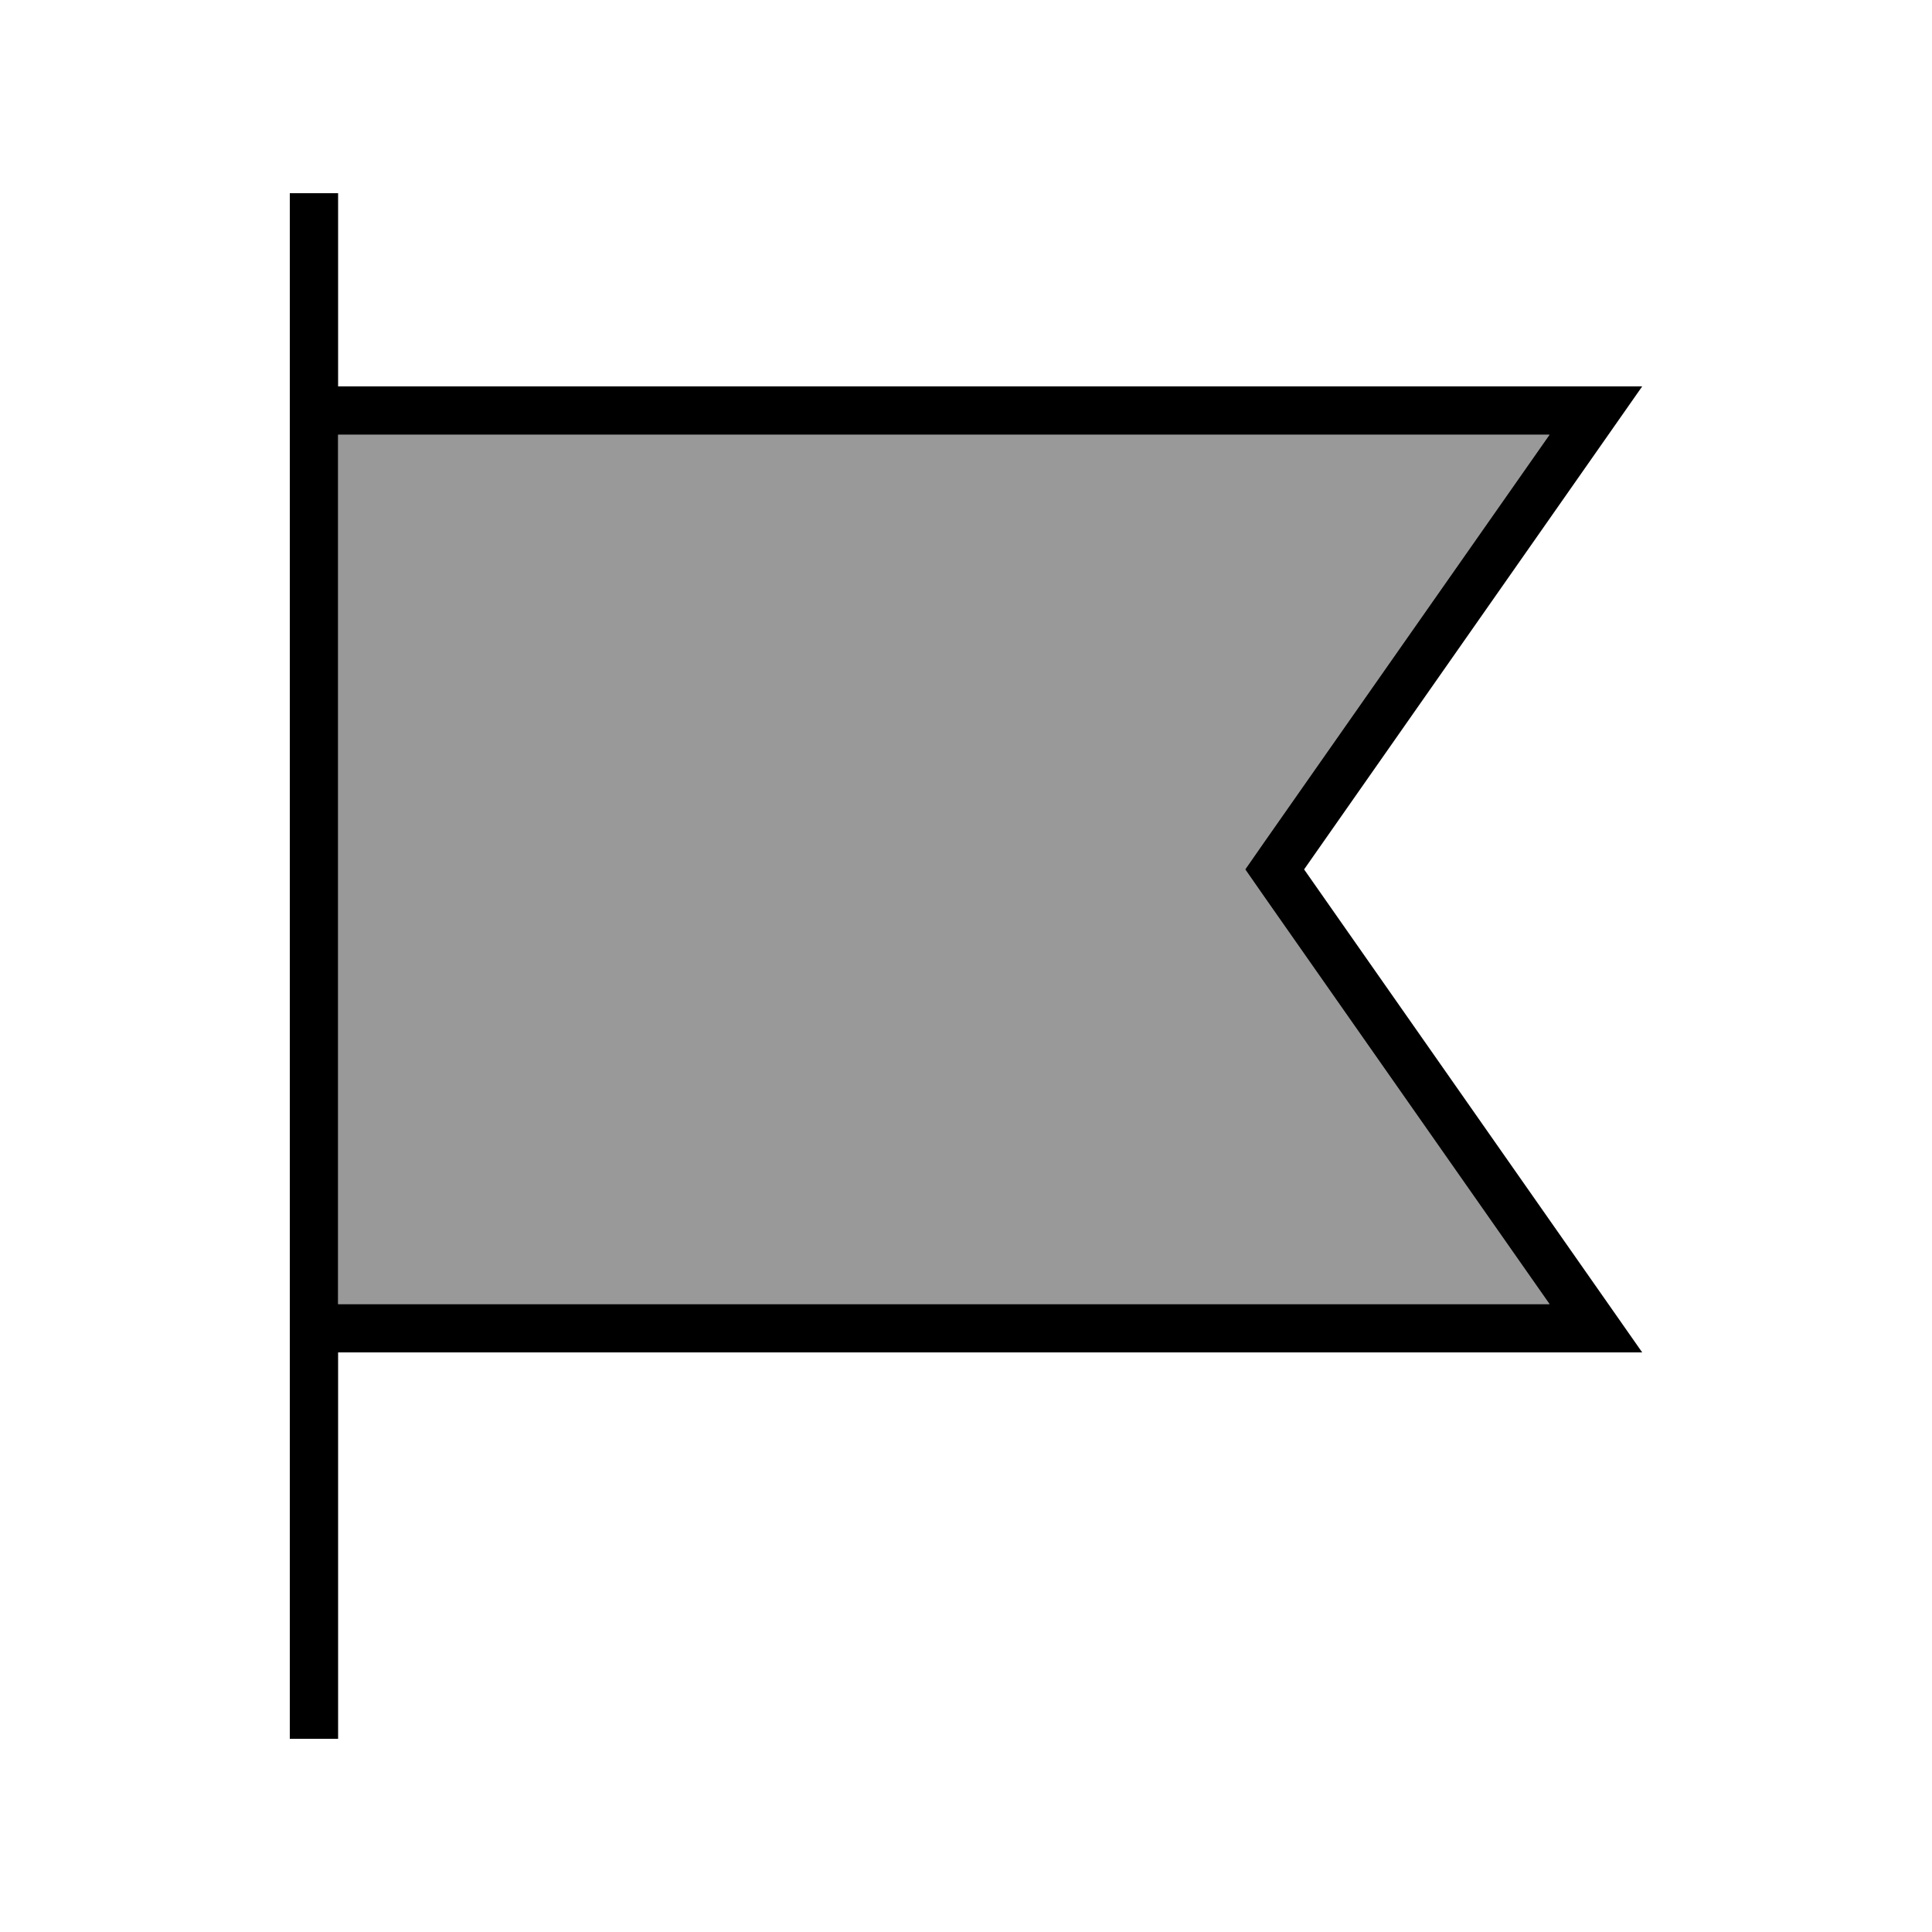
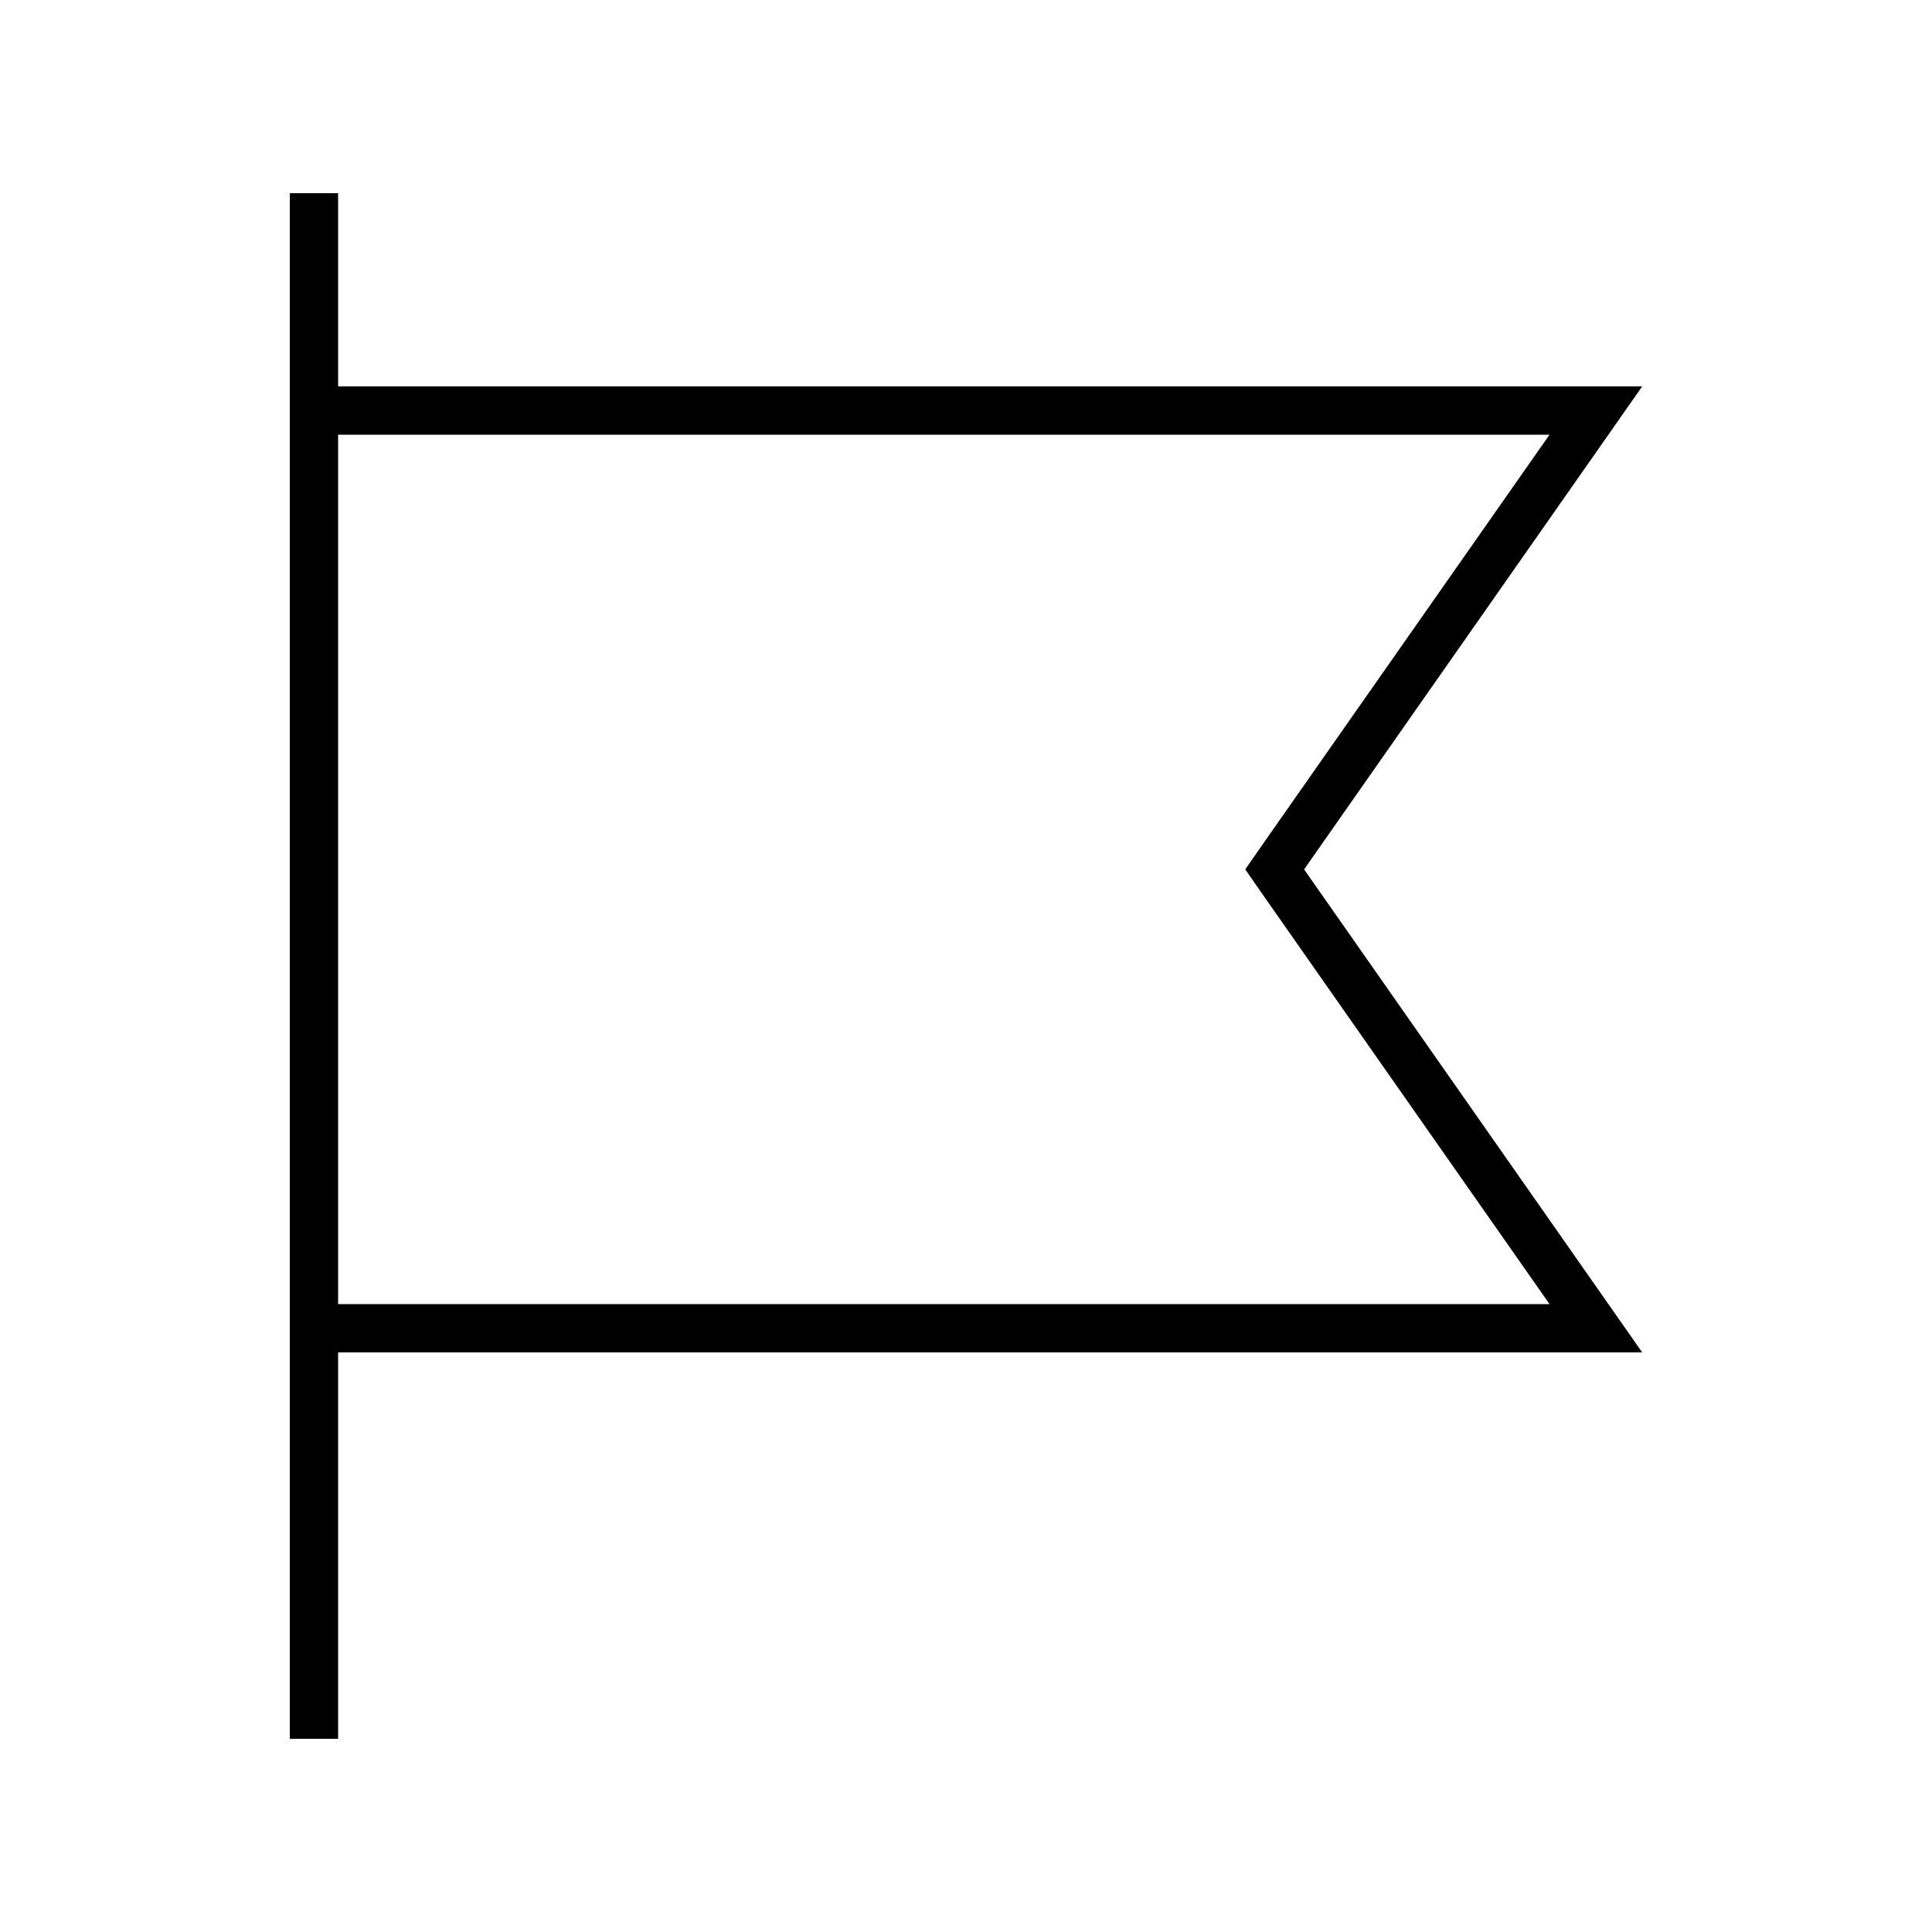
<svg xmlns="http://www.w3.org/2000/svg" viewBox="0 0 640 640">
-   <path opacity=".4" fill="currentColor" d="M112 144L513.3 144L418.9 278.8L412.5 288L418.9 297.2L513.3 432L112 432L112 144z" />
  <path fill="currentColor" d="M112 72L112 64L96 64L96 576L112 576L112 448L544 448L532.8 432L432 288L532.8 144L544 128L112 128L112 72zM112 144L513.3 144L418.9 278.8L412.5 288L418.9 297.2L513.3 432L112 432L112 144z" />
</svg>